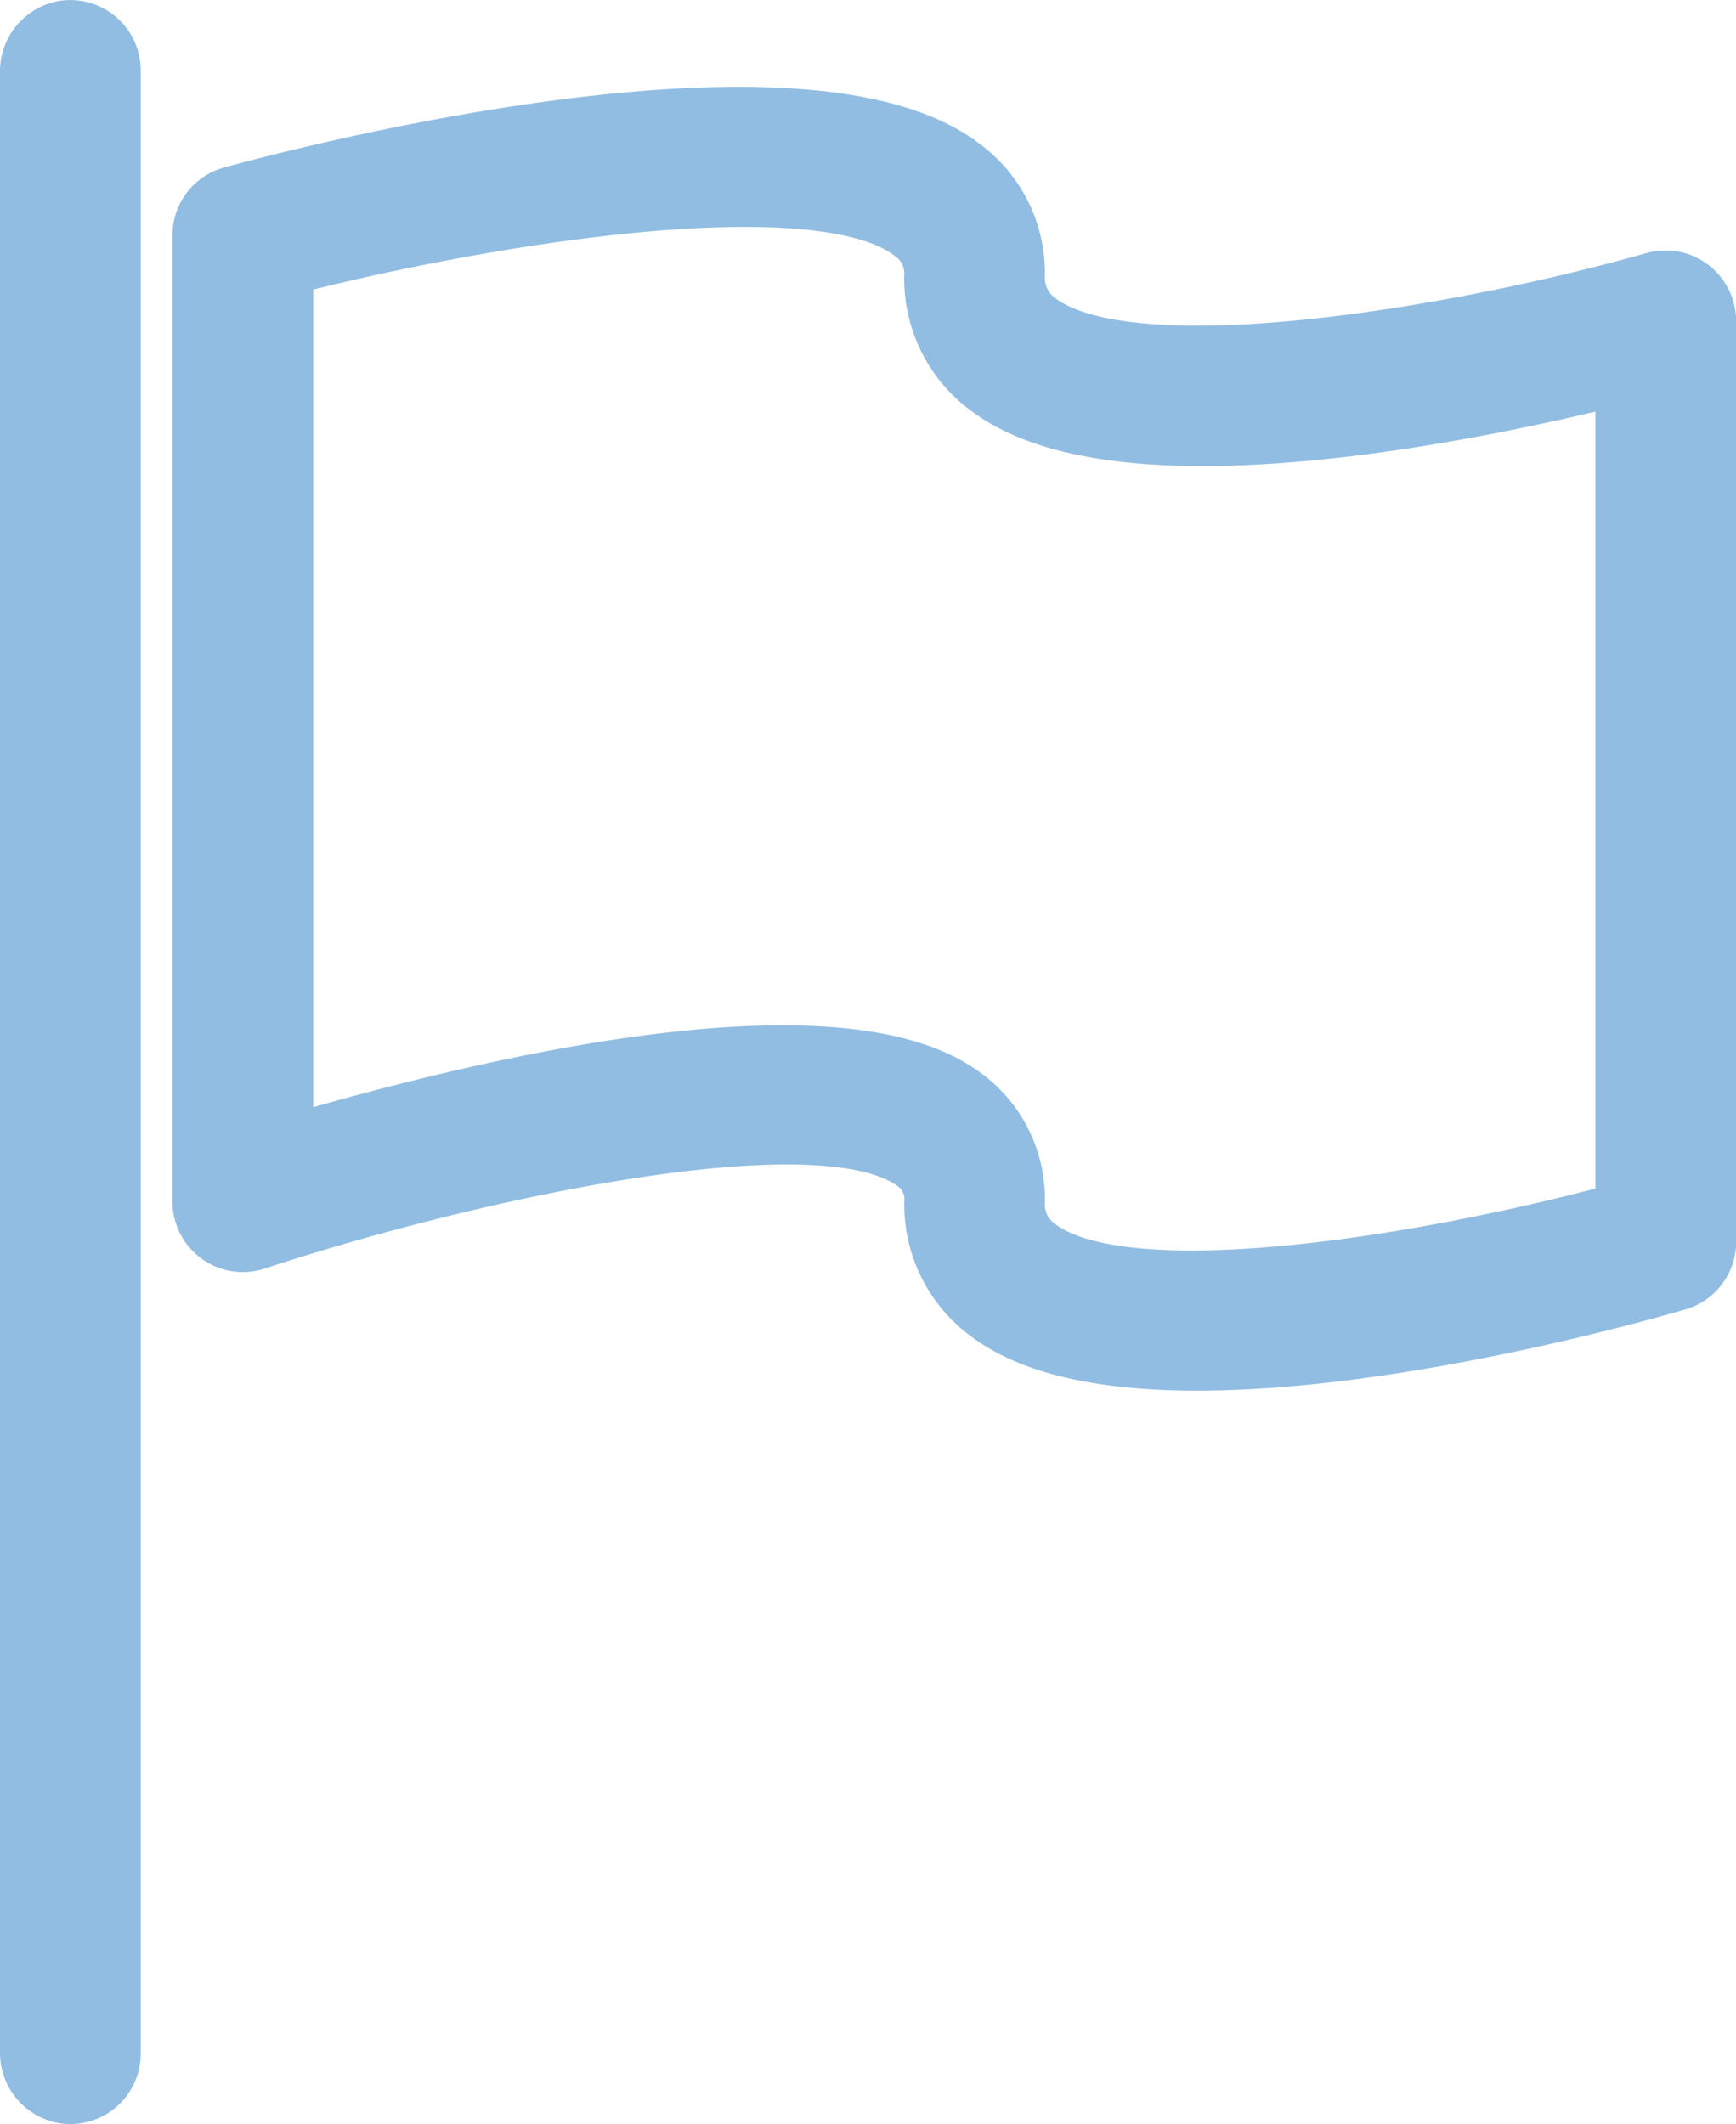
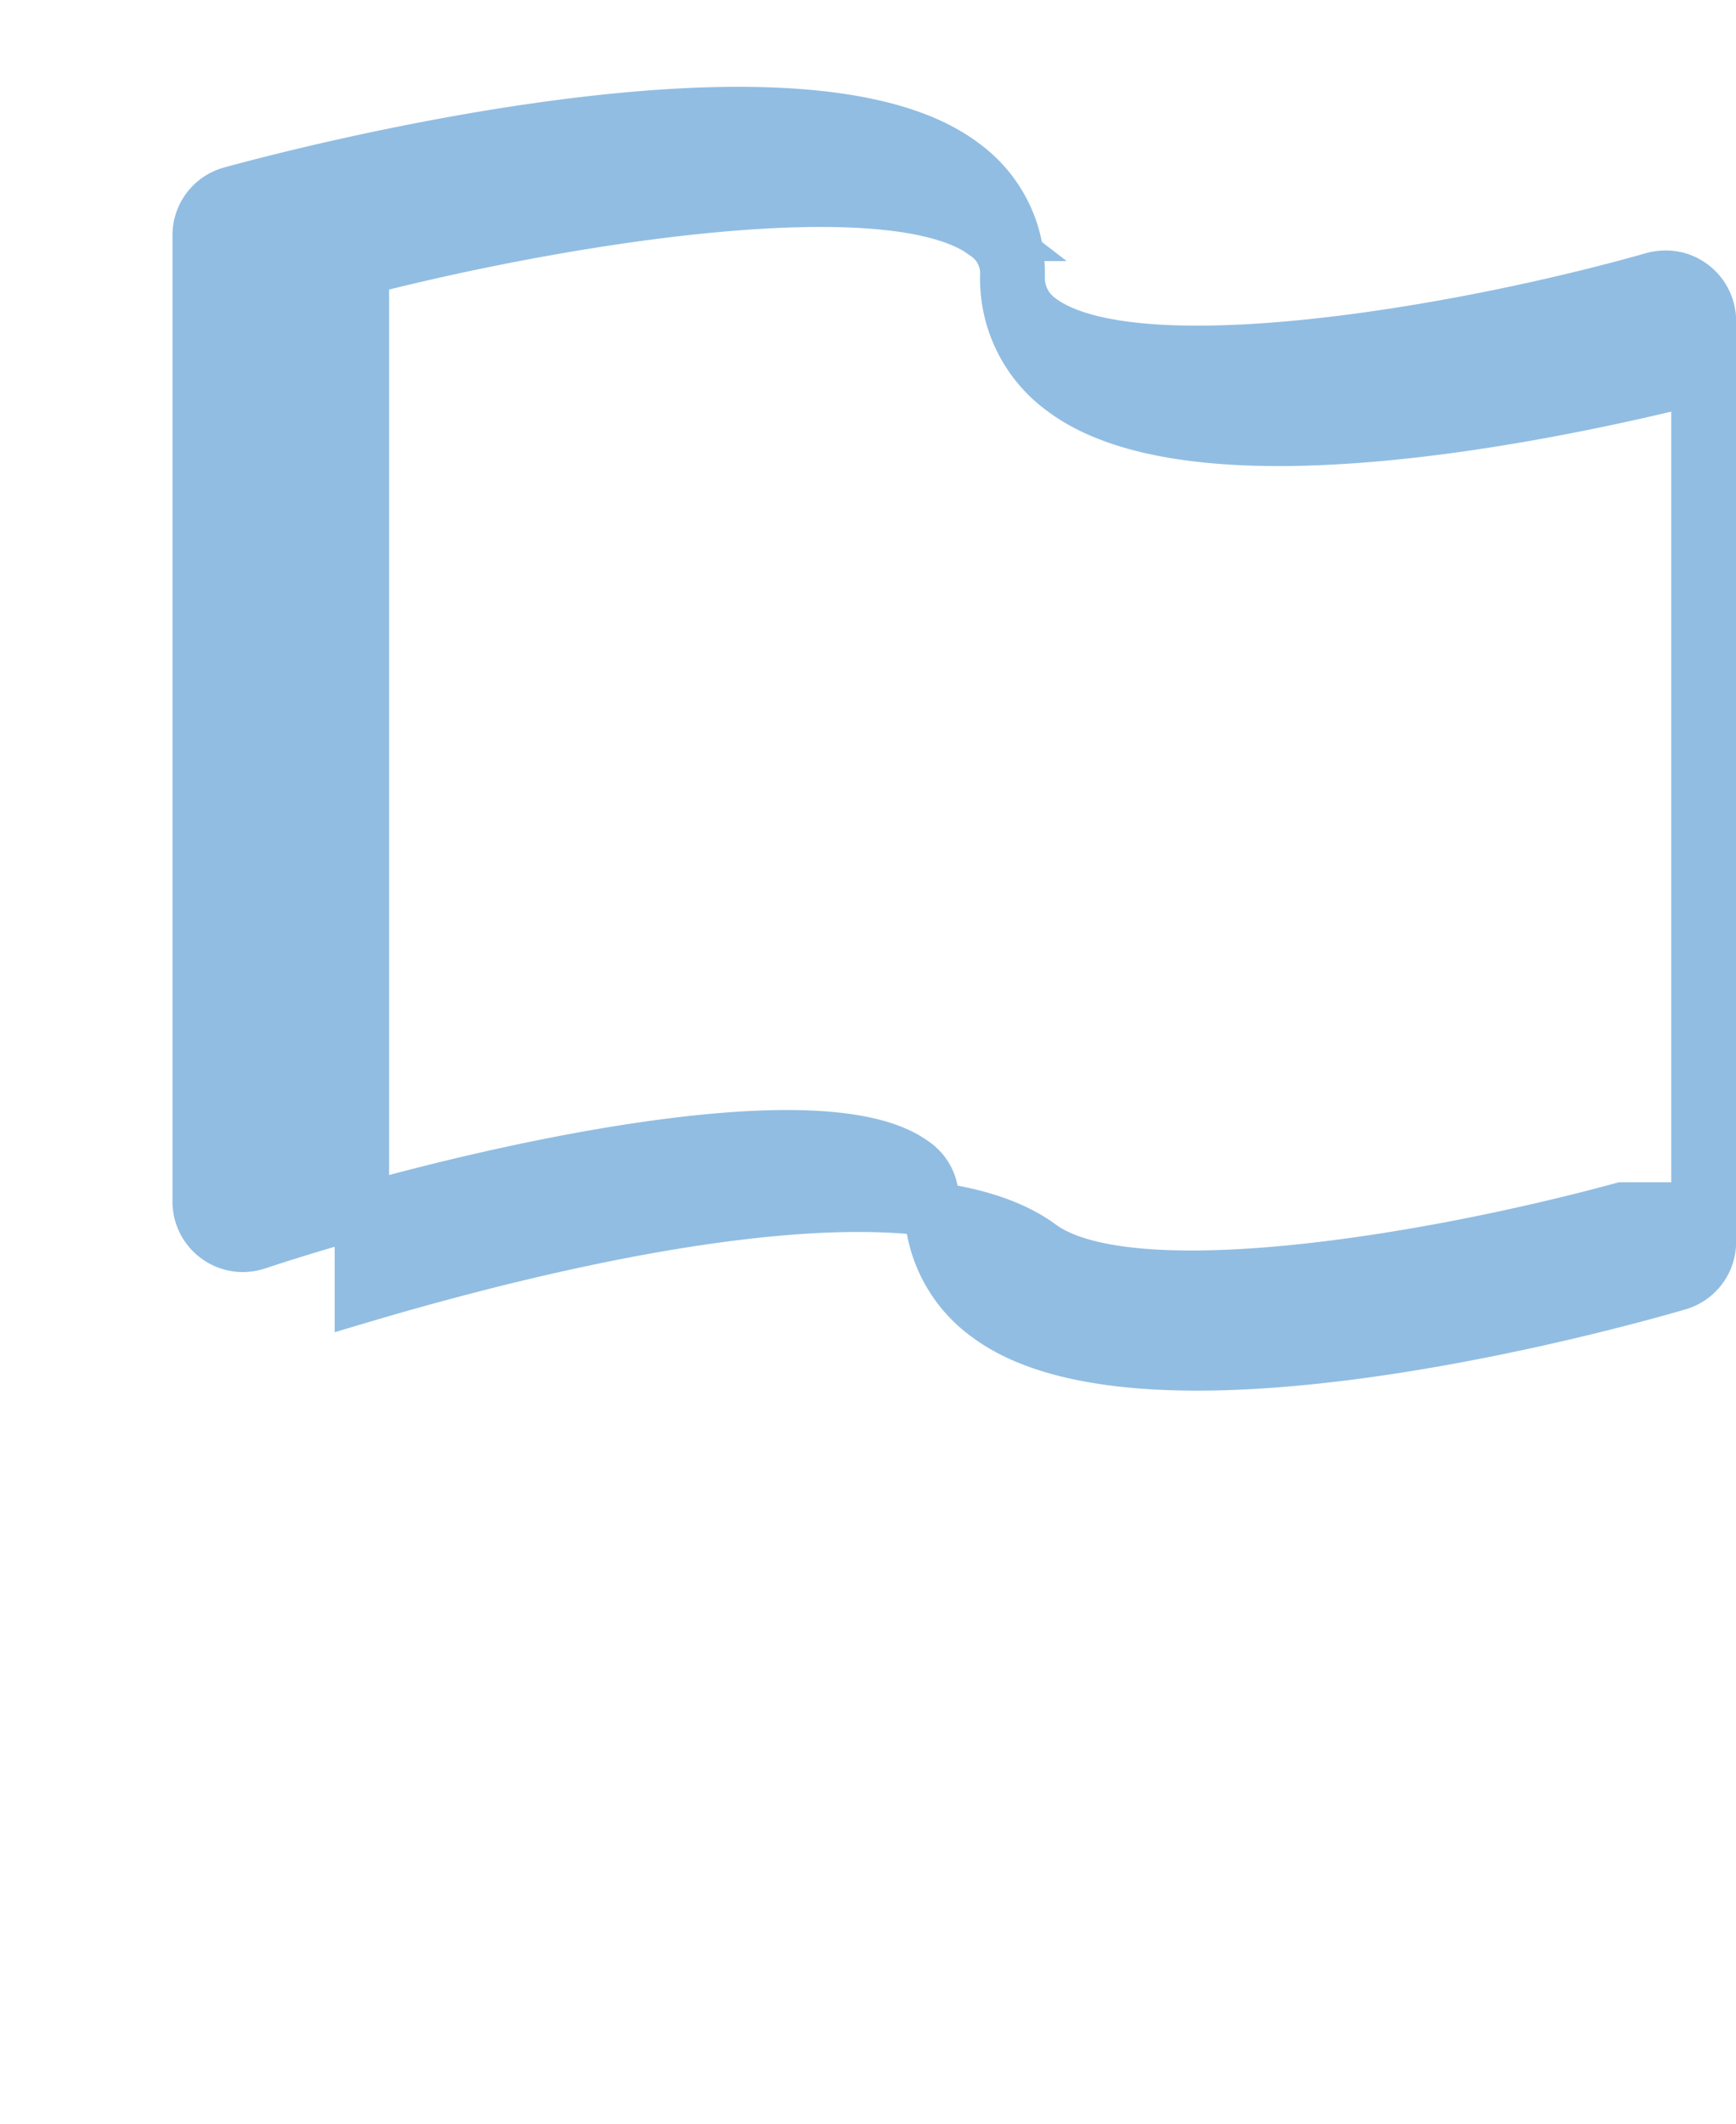
<svg xmlns="http://www.w3.org/2000/svg" width="63.733" height="77.988" viewBox="0 0 63.733 77.988">
  <g transform="translate(1 1.003)">
    <g transform="translate(0 0)">
      <g transform="translate(0 0)">
-         <path d="M49.355.017a1.621,1.621,0,0,0-1.346,1.615V74.35a1.621,1.621,0,0,0,1.346,1.615,1.585,1.585,0,0,0,1.82-1.567V1.584A1.585,1.585,0,0,0,49.355.017Z" transform="translate(-48.009 0)" fill="#91bde2" stroke="#91bde2" stroke-width="2" />
-         <path d="M144.906,27.52a1.684,1.684,0,0,0-.886.016c-6.9,1.963-19.09,4.084-22.525,1.488a1.912,1.912,0,0,1-.791-1.63,4.887,4.887,0,0,0-2.01-4.052c-5.936-4.527-24.74.459-26.862,1.045a1.577,1.577,0,0,0-1.156,1.52V61.394a1.588,1.588,0,0,0,1.583,1.583,1.677,1.677,0,0,0,.491-.079c7.471-2.469,20.609-5.429,24.092-2.913a1.56,1.56,0,0,1,.7,1.409,5,5,0,0,0,2.058,4.147c1.741,1.314,4.559,1.789,7.693,1.789,7.265,0,16.256-2.533,17.649-2.944a1.577,1.577,0,0,0,1.14-1.52V29.056A1.6,1.6,0,0,0,144.906,27.52Zm-1.994,34.159c-7.028,1.915-18.156,3.783-21.416,1.346a1.865,1.865,0,0,1-.791-1.615,4.729,4.729,0,0,0-1.994-3.973c-1.52-1.108-3.91-1.52-6.648-1.52-6.252,0-14.325,2.184-18.219,3.34V27.124c7.566-1.947,19.58-3.846,22.936-1.266a1.757,1.757,0,0,1,.76,1.535,5.008,5.008,0,0,0,2.058,4.163c4.891,3.688,18.076.871,23.316-.443V61.679Z" transform="translate(-84.344 -18.275)" fill="#91bde2" stroke="#91bde2" stroke-width="2" />
+         <path d="M144.906,27.52a1.684,1.684,0,0,0-.886.016c-6.9,1.963-19.09,4.084-22.525,1.488a1.912,1.912,0,0,1-.791-1.63,4.887,4.887,0,0,0-2.01-4.052c-5.936-4.527-24.74.459-26.862,1.045a1.577,1.577,0,0,0-1.156,1.52V61.394a1.588,1.588,0,0,0,1.583,1.583,1.677,1.677,0,0,0,.491-.079c7.471-2.469,20.609-5.429,24.092-2.913a1.56,1.56,0,0,1,.7,1.409,5,5,0,0,0,2.058,4.147c1.741,1.314,4.559,1.789,7.693,1.789,7.265,0,16.256-2.533,17.649-2.944a1.577,1.577,0,0,0,1.14-1.52V29.056A1.6,1.6,0,0,0,144.906,27.52Zm-1.994,34.159c-7.028,1.915-18.156,3.783-21.416,1.346c-1.52-1.108-3.91-1.52-6.648-1.52-6.252,0-14.325,2.184-18.219,3.34V27.124c7.566-1.947,19.58-3.846,22.936-1.266a1.757,1.757,0,0,1,.76,1.535,5.008,5.008,0,0,0,2.058,4.163c4.891,3.688,18.076.871,23.316-.443V61.679Z" transform="translate(-84.344 -18.275)" fill="#91bde2" stroke="#91bde2" stroke-width="2" />
      </g>
    </g>
  </g>
</svg>